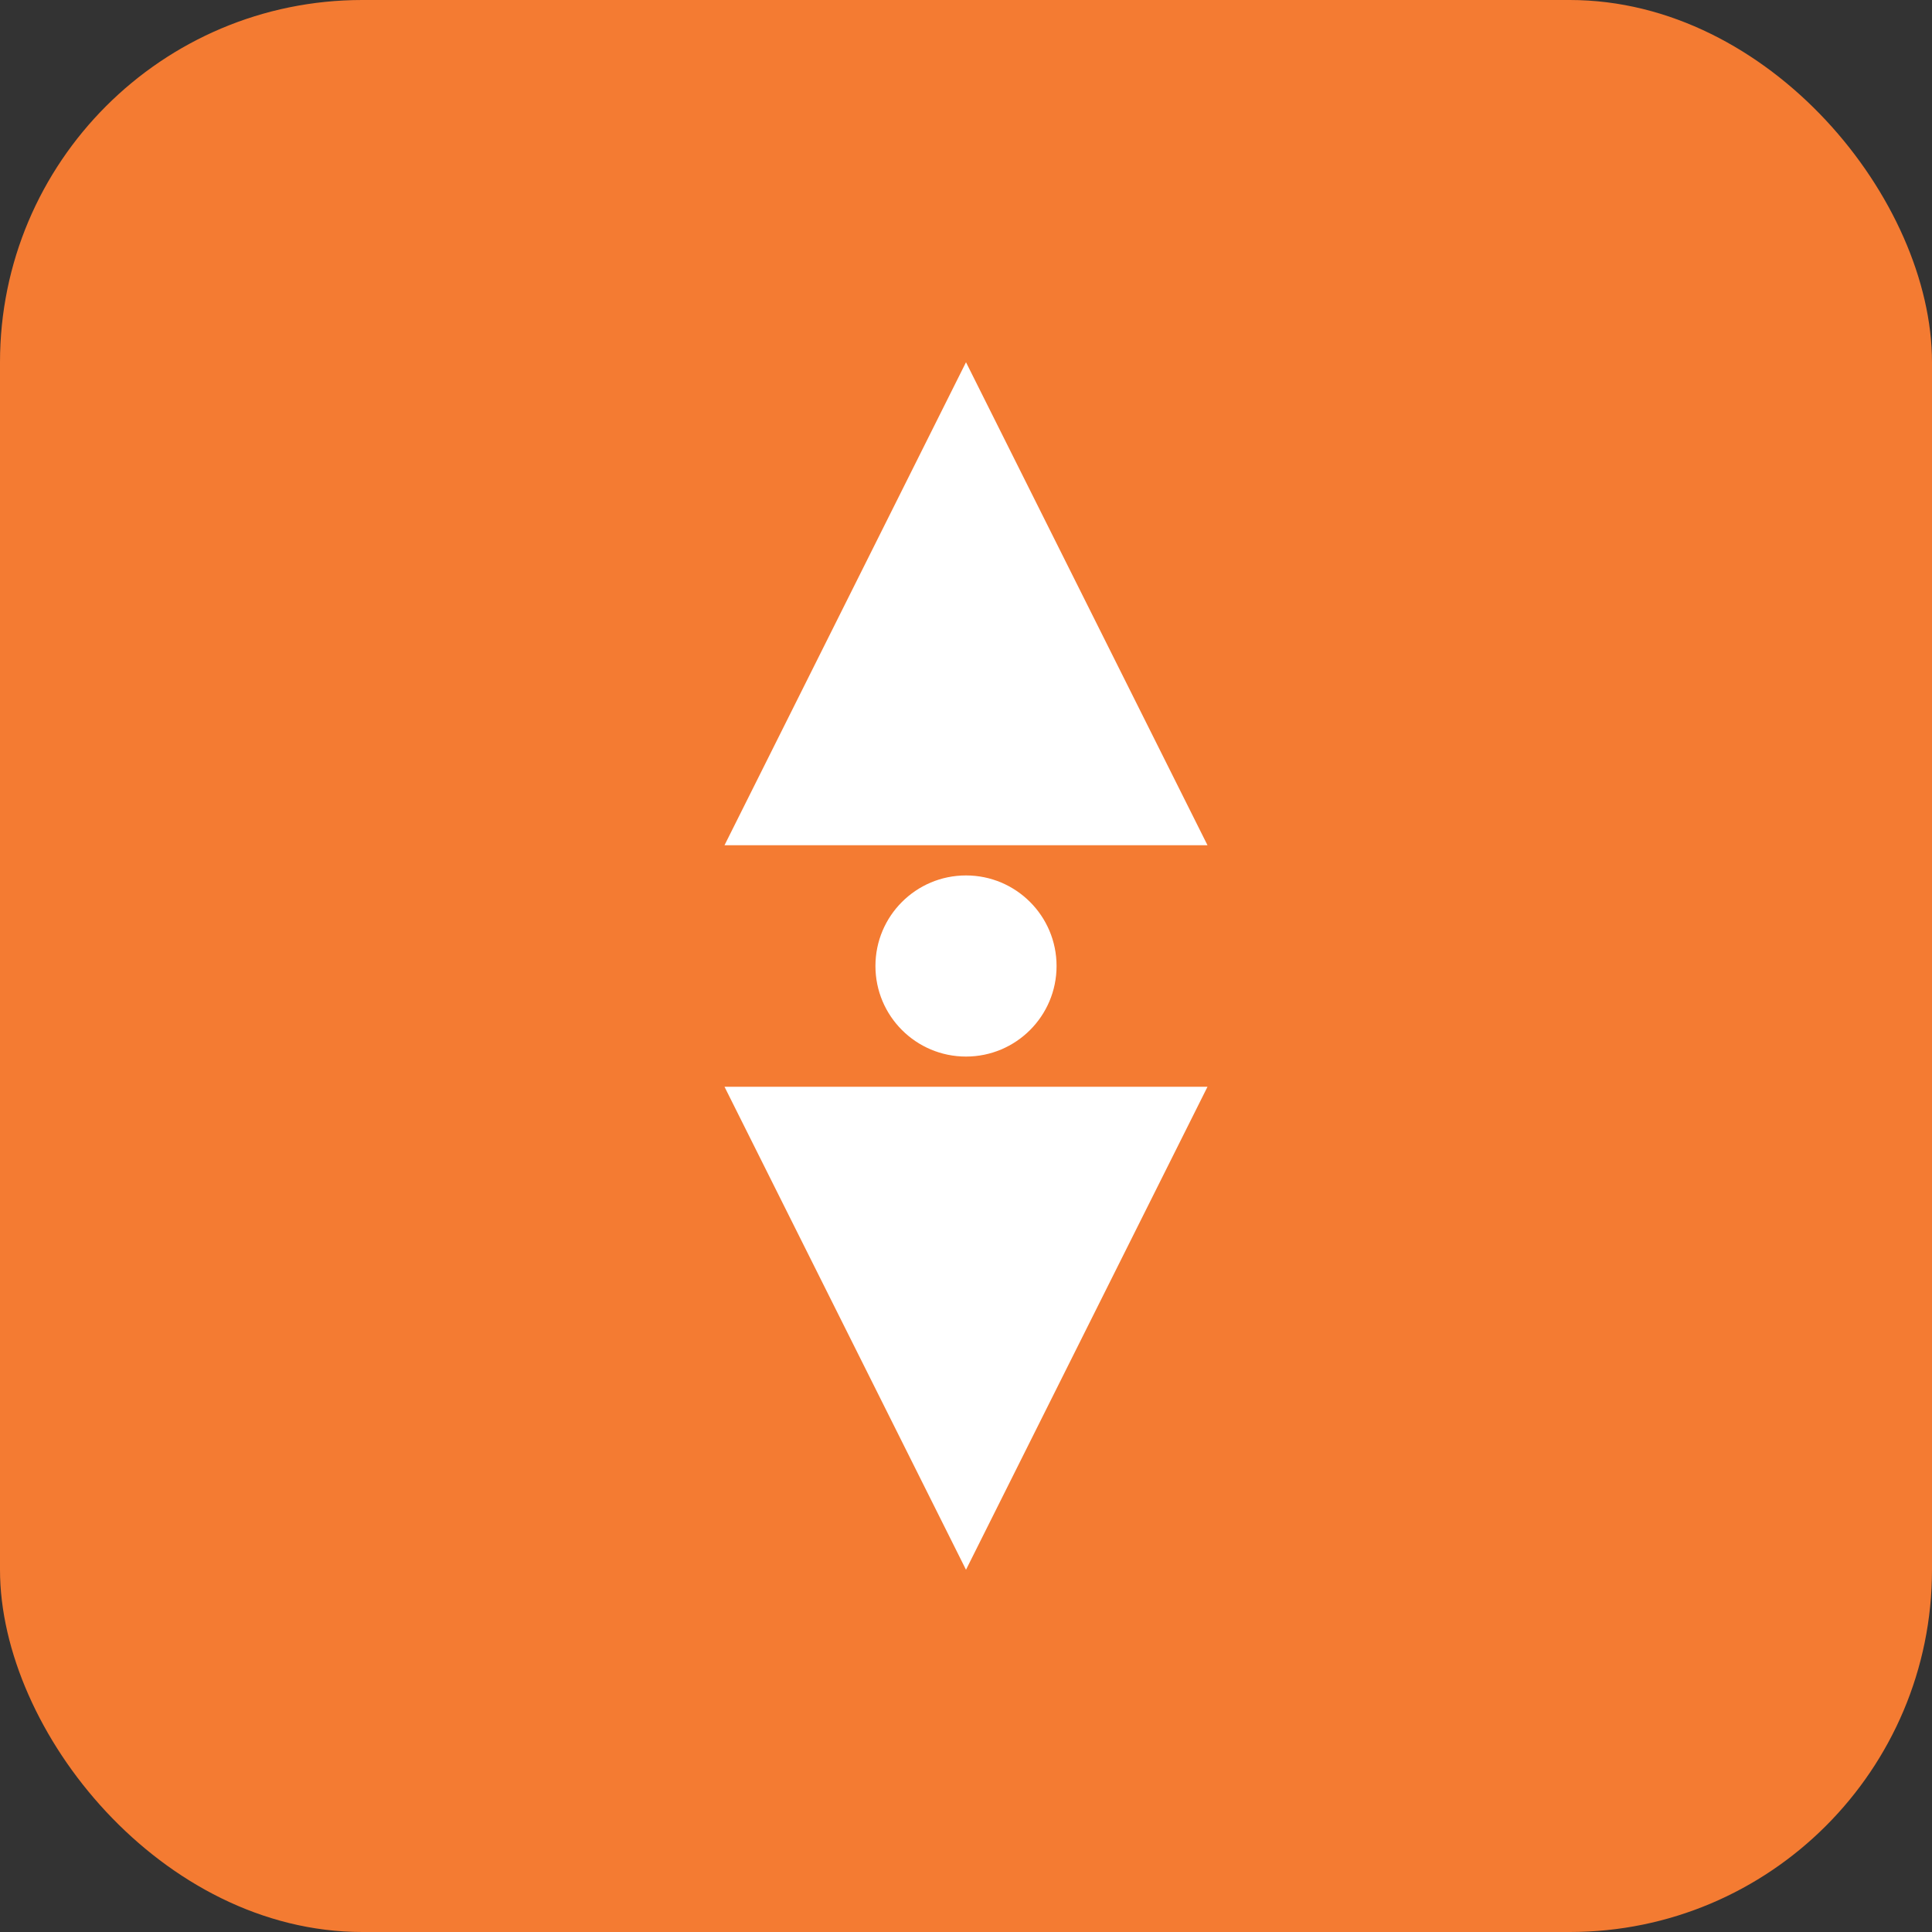
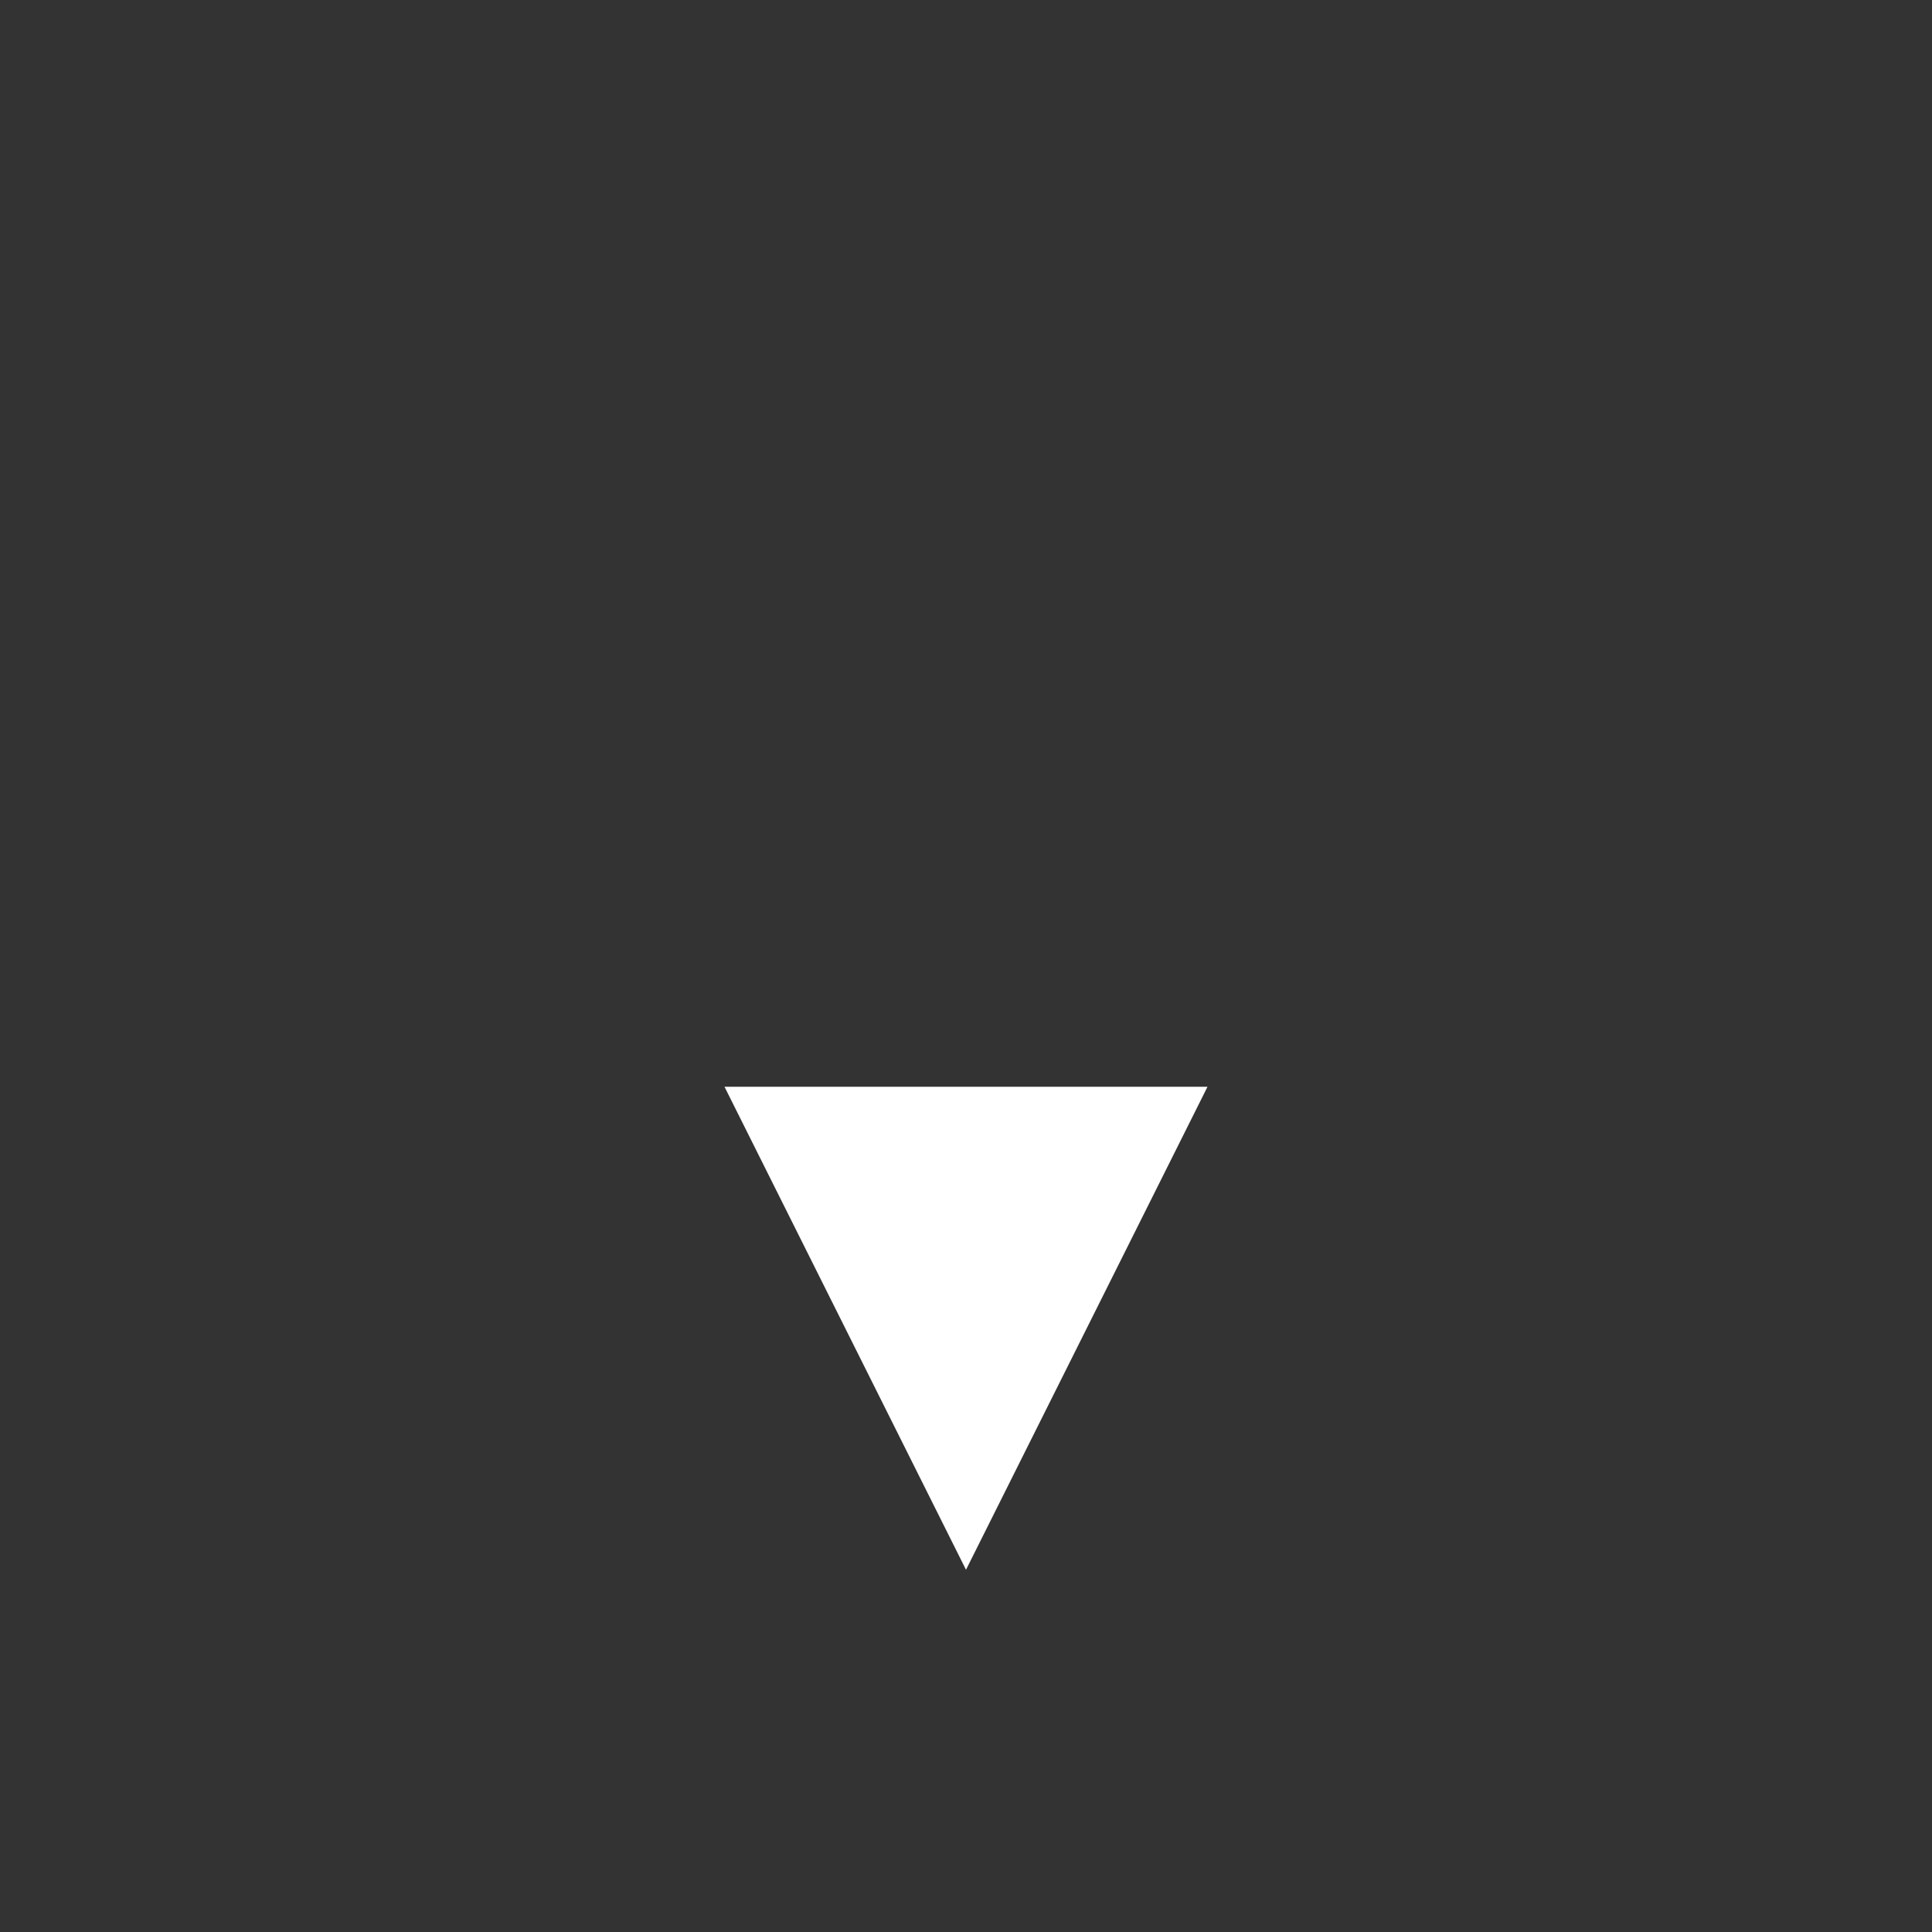
<svg xmlns="http://www.w3.org/2000/svg" viewBox="0 0 32 32" fill="none">
  <rect x="0" y="0" width="32" height="32" fill="#333333" stroke="none" />
-   <rect width="32" height="32" rx="6" fill="#F47B32" />
-   <path d="M16 6L20 14H12L16 6Z" fill="white" />
-   <path d="M12 18L16 26L20 18H12Z" fill="white" />
-   <circle cx="16" cy="16" r="1.5" fill="white" />
+   <path d="M12 18L16 26L20 18Z" fill="white" />
</svg>